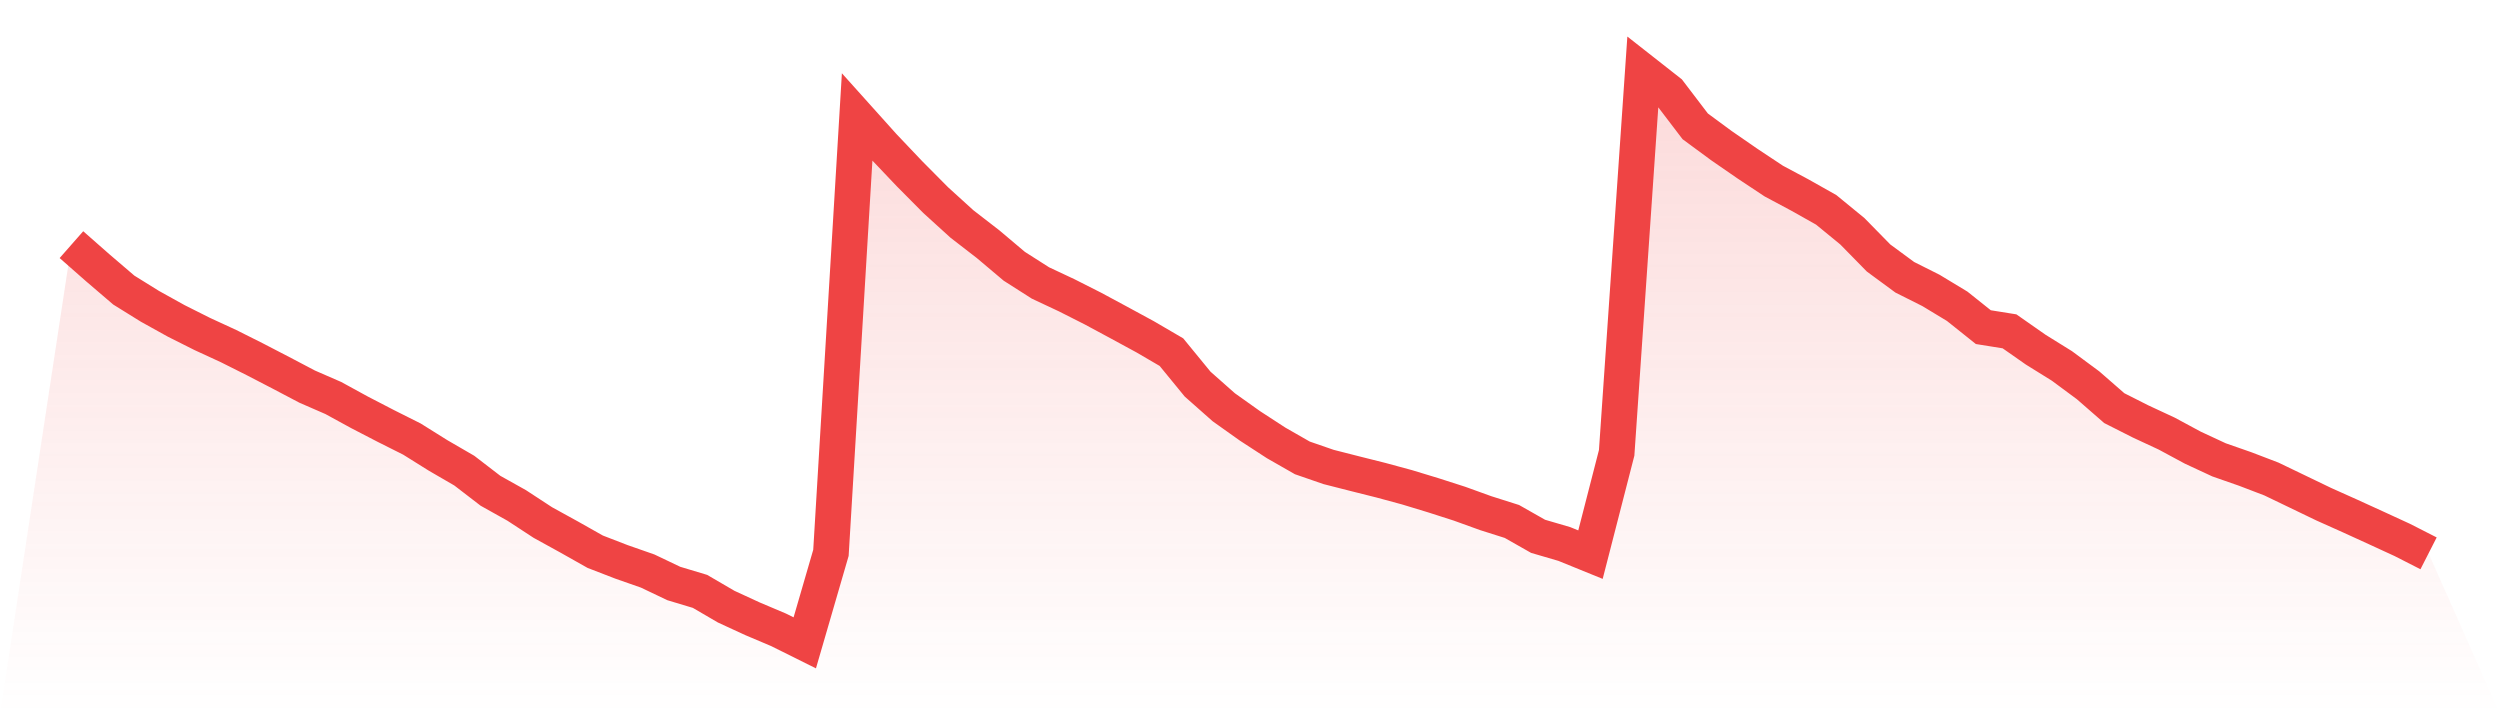
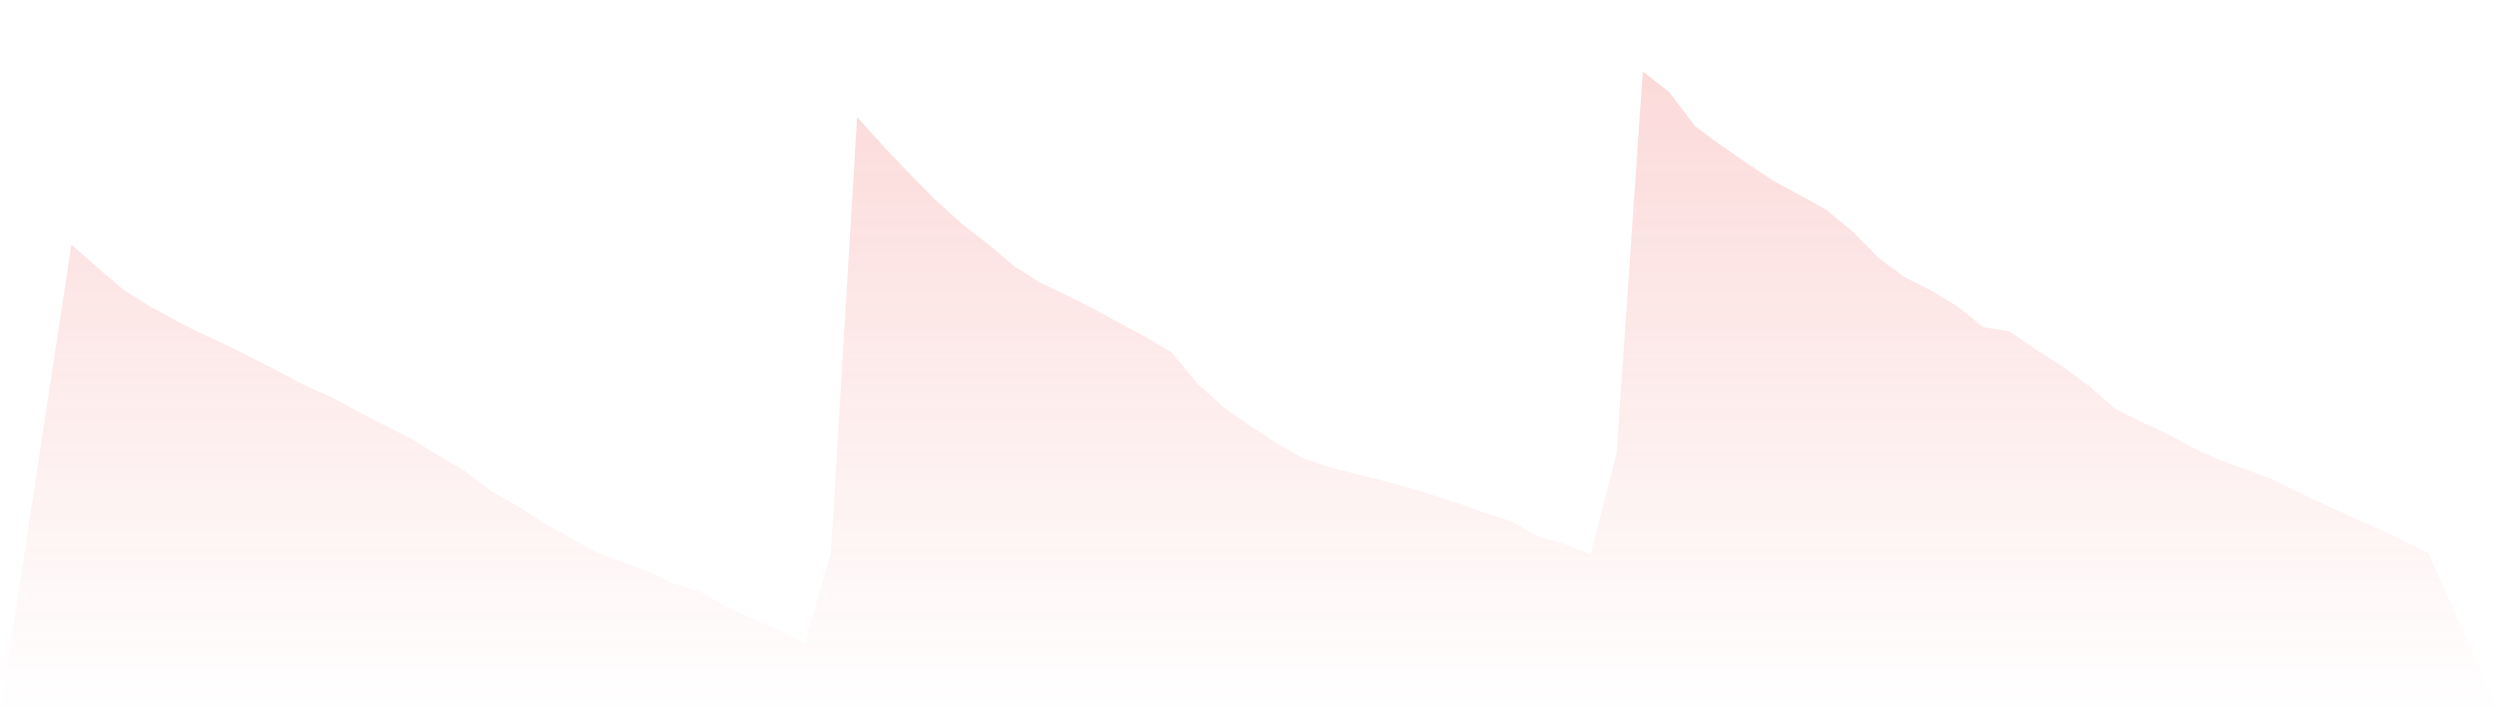
<svg xmlns="http://www.w3.org/2000/svg" viewBox="0 0 140 40">
  <defs>
    <linearGradient id="gradient" x1="0" x2="0" y1="0" y2="1">
      <stop offset="0%" stop-color="#ef4444" stop-opacity="0.2" />
      <stop offset="100%" stop-color="#ef4444" stop-opacity="0" />
    </linearGradient>
  </defs>
  <path d="M4,13.7 L4,13.7 L5.467,14.99 L6.933,16.245 L8.4,17.156 L9.867,17.97 L11.333,18.706 L12.8,19.382 L14.267,20.118 L15.733,20.878 L17.2,21.65 L18.667,22.289 L20.133,23.091 L21.6,23.851 L23.067,24.587 L24.533,25.504 L26,26.355 L27.467,27.483 L28.933,28.303 L30.4,29.262 L31.867,30.07 L33.333,30.897 L34.8,31.464 L36.267,31.977 L37.733,32.676 L39.2,33.117 L40.667,33.973 L42.133,34.649 L43.6,35.27 L45.067,36 L46.533,30.957 L48,6.552 L49.467,8.186 L50.933,9.73 L52.4,11.208 L53.867,12.541 L55.333,13.675 L56.8,14.912 L58.267,15.847 L59.733,16.535 L61.2,17.277 L62.667,18.067 L64.133,18.863 L65.6,19.72 L67.067,21.511 L68.533,22.808 L70,23.851 L71.467,24.805 L72.933,25.643 L74.4,26.15 L75.867,26.524 L77.333,26.892 L78.8,27.29 L80.267,27.736 L81.733,28.207 L83.2,28.737 L84.667,29.202 L86.133,30.034 L87.6,30.463 L89.067,31.06 L90.533,25.359 L92,4 L93.467,5.152 L94.933,7.076 L96.4,8.156 L97.867,9.169 L99.333,10.141 L100.8,10.925 L102.267,11.751 L103.733,12.952 L105.2,14.448 L106.667,15.527 L108.133,16.263 L109.6,17.15 L111.067,18.32 L112.533,18.555 L114,19.581 L115.467,20.492 L116.933,21.577 L118.4,22.856 L119.867,23.598 L121.333,24.28 L122.8,25.07 L124.267,25.752 L125.733,26.264 L127.2,26.825 L128.667,27.531 L130.133,28.237 L131.6,28.894 L133.067,29.564 L134.533,30.239 L136,30.987 L140,40 L0,40 z" fill="url(#gradient)" />
-   <path d="M4,13.7 L4,13.7 L5.467,14.99 L6.933,16.245 L8.4,17.156 L9.867,17.97 L11.333,18.706 L12.8,19.382 L14.267,20.118 L15.733,20.878 L17.2,21.65 L18.667,22.289 L20.133,23.091 L21.6,23.851 L23.067,24.587 L24.533,25.504 L26,26.355 L27.467,27.483 L28.933,28.303 L30.4,29.262 L31.867,30.07 L33.333,30.897 L34.8,31.464 L36.267,31.977 L37.733,32.676 L39.2,33.117 L40.667,33.973 L42.133,34.649 L43.6,35.27 L45.067,36 L46.533,30.957 L48,6.552 L49.467,8.186 L50.933,9.73 L52.4,11.208 L53.867,12.541 L55.333,13.675 L56.8,14.912 L58.267,15.847 L59.733,16.535 L61.2,17.277 L62.667,18.067 L64.133,18.863 L65.6,19.72 L67.067,21.511 L68.533,22.808 L70,23.851 L71.467,24.805 L72.933,25.643 L74.4,26.15 L75.867,26.524 L77.333,26.892 L78.8,27.29 L80.267,27.736 L81.733,28.207 L83.2,28.737 L84.667,29.202 L86.133,30.034 L87.6,30.463 L89.067,31.06 L90.533,25.359 L92,4 L93.467,5.152 L94.933,7.076 L96.4,8.156 L97.867,9.169 L99.333,10.141 L100.8,10.925 L102.267,11.751 L103.733,12.952 L105.2,14.448 L106.667,15.527 L108.133,16.263 L109.6,17.15 L111.067,18.32 L112.533,18.555 L114,19.581 L115.467,20.492 L116.933,21.577 L118.4,22.856 L119.867,23.598 L121.333,24.28 L122.8,25.07 L124.267,25.752 L125.733,26.264 L127.2,26.825 L128.667,27.531 L130.133,28.237 L131.6,28.894 L133.067,29.564 L134.533,30.239 L136,30.987" fill="none" stroke="#ef4444" stroke-width="2" />
</svg>